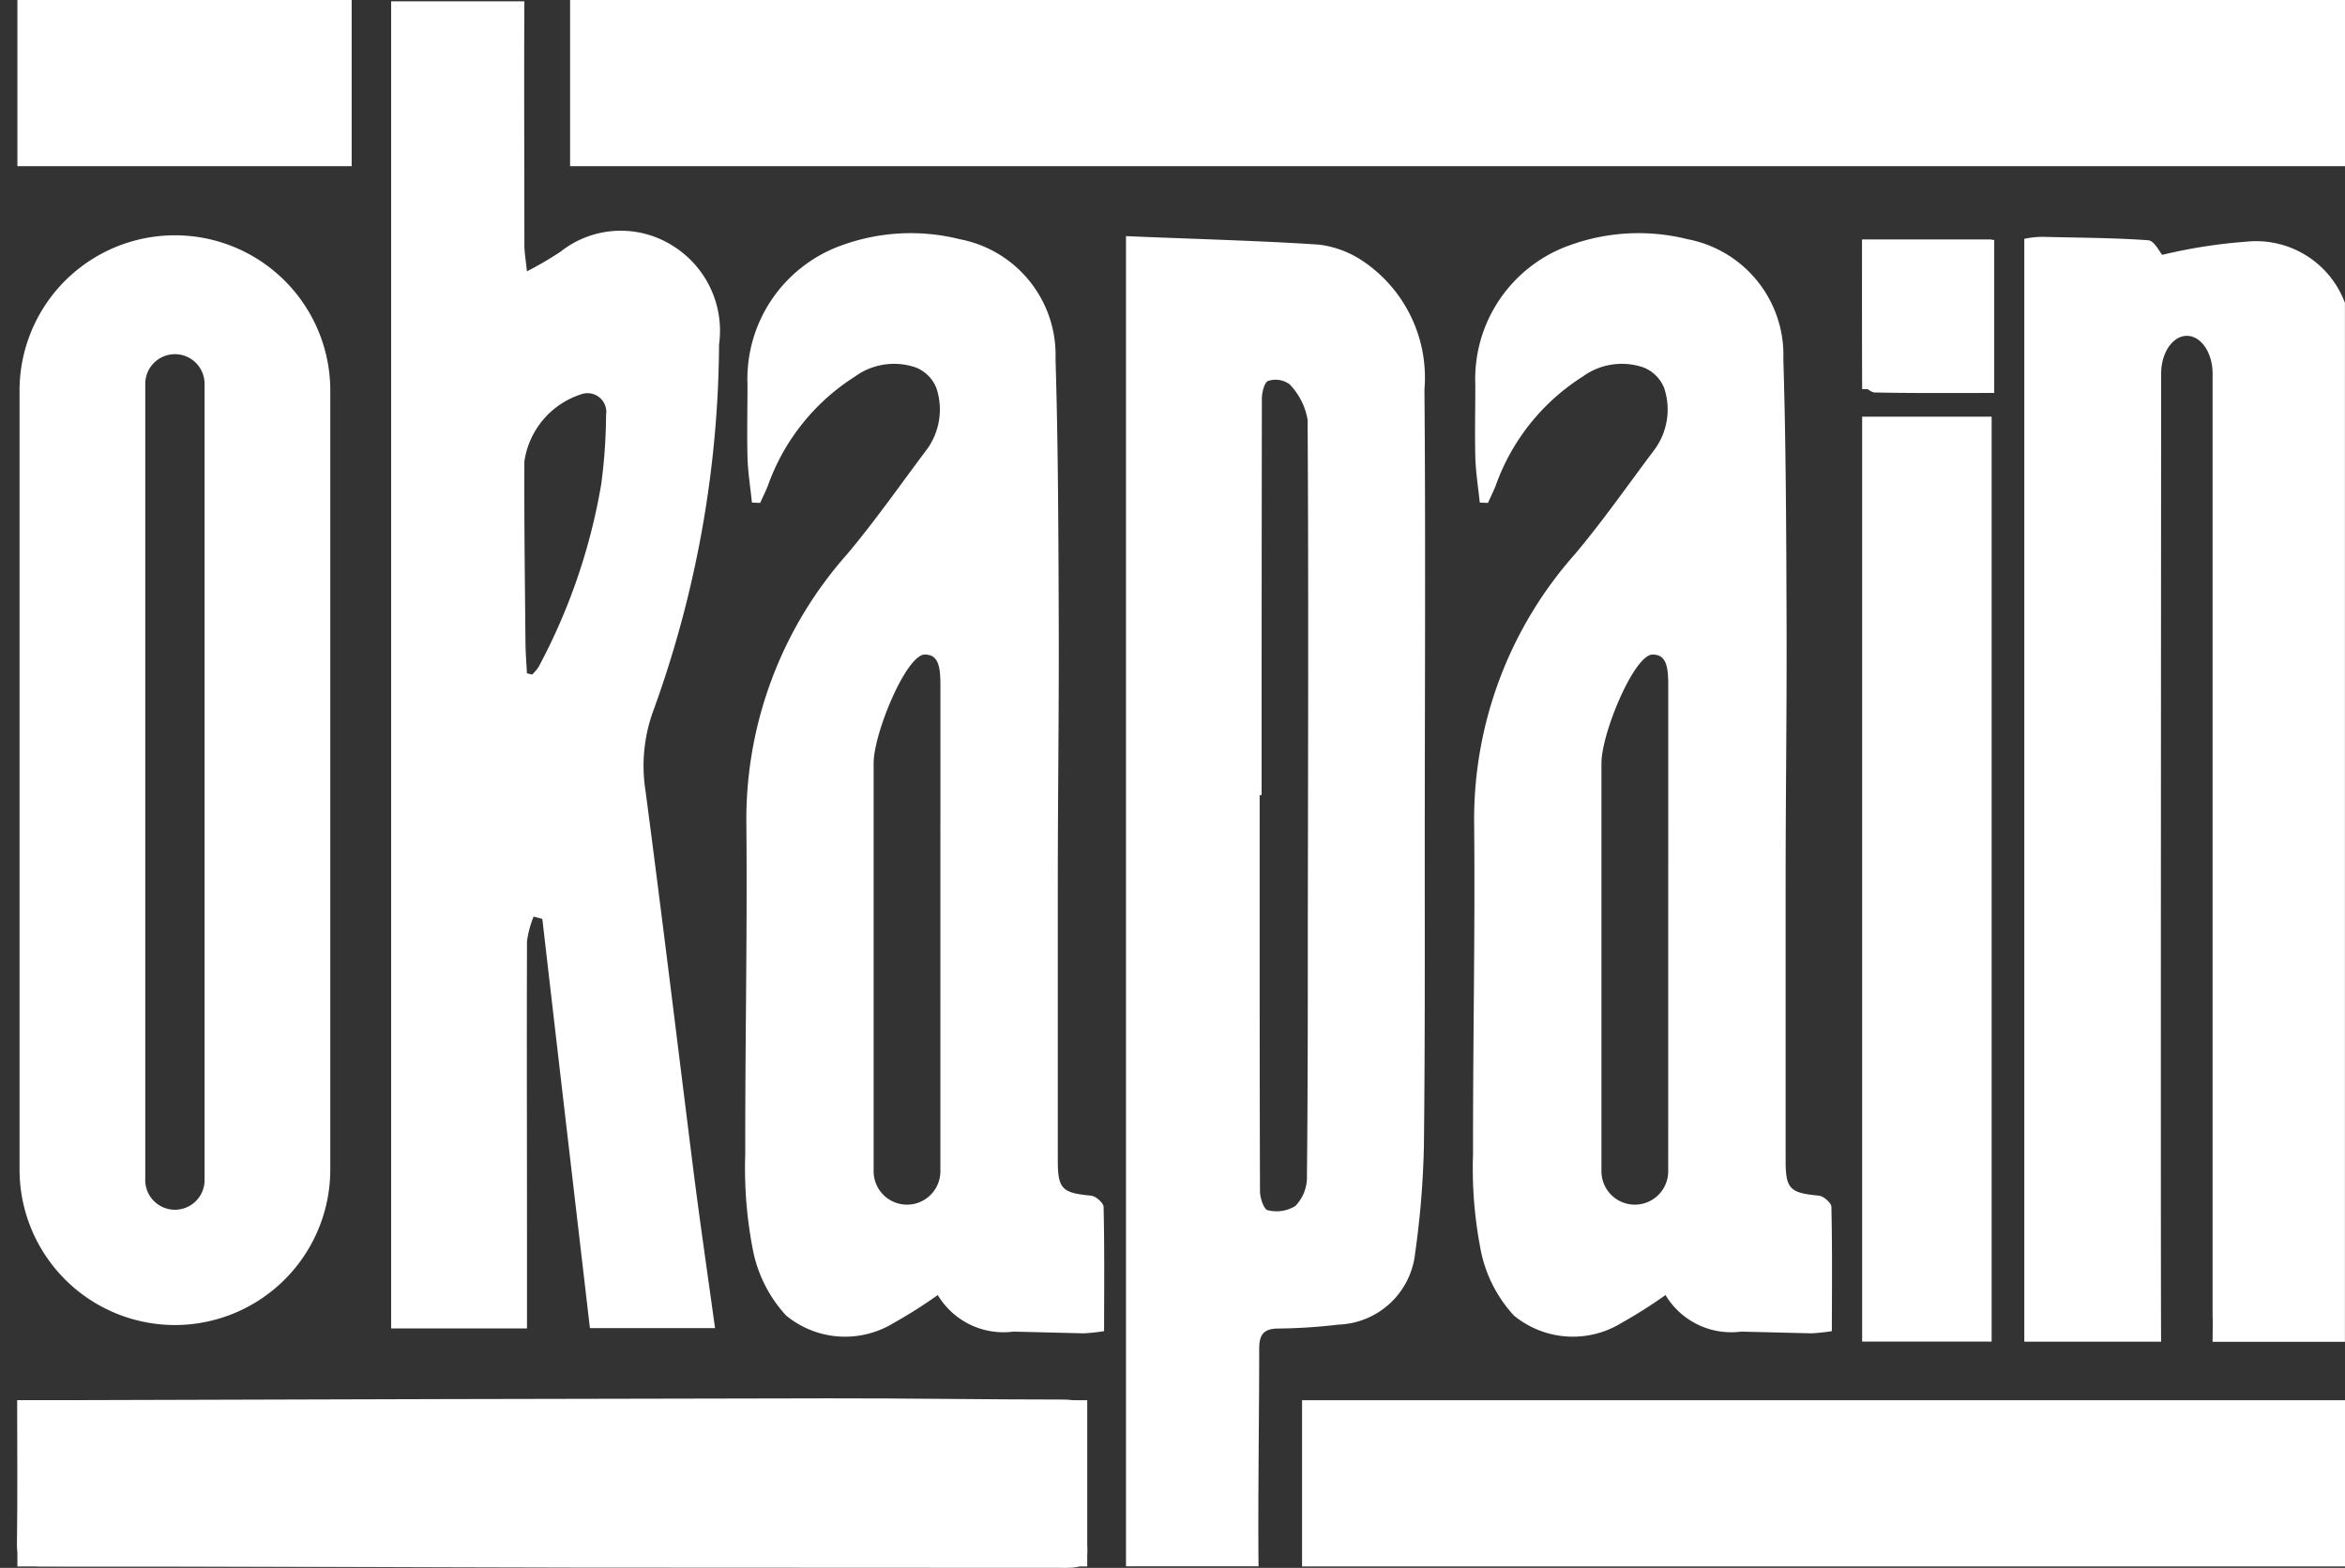
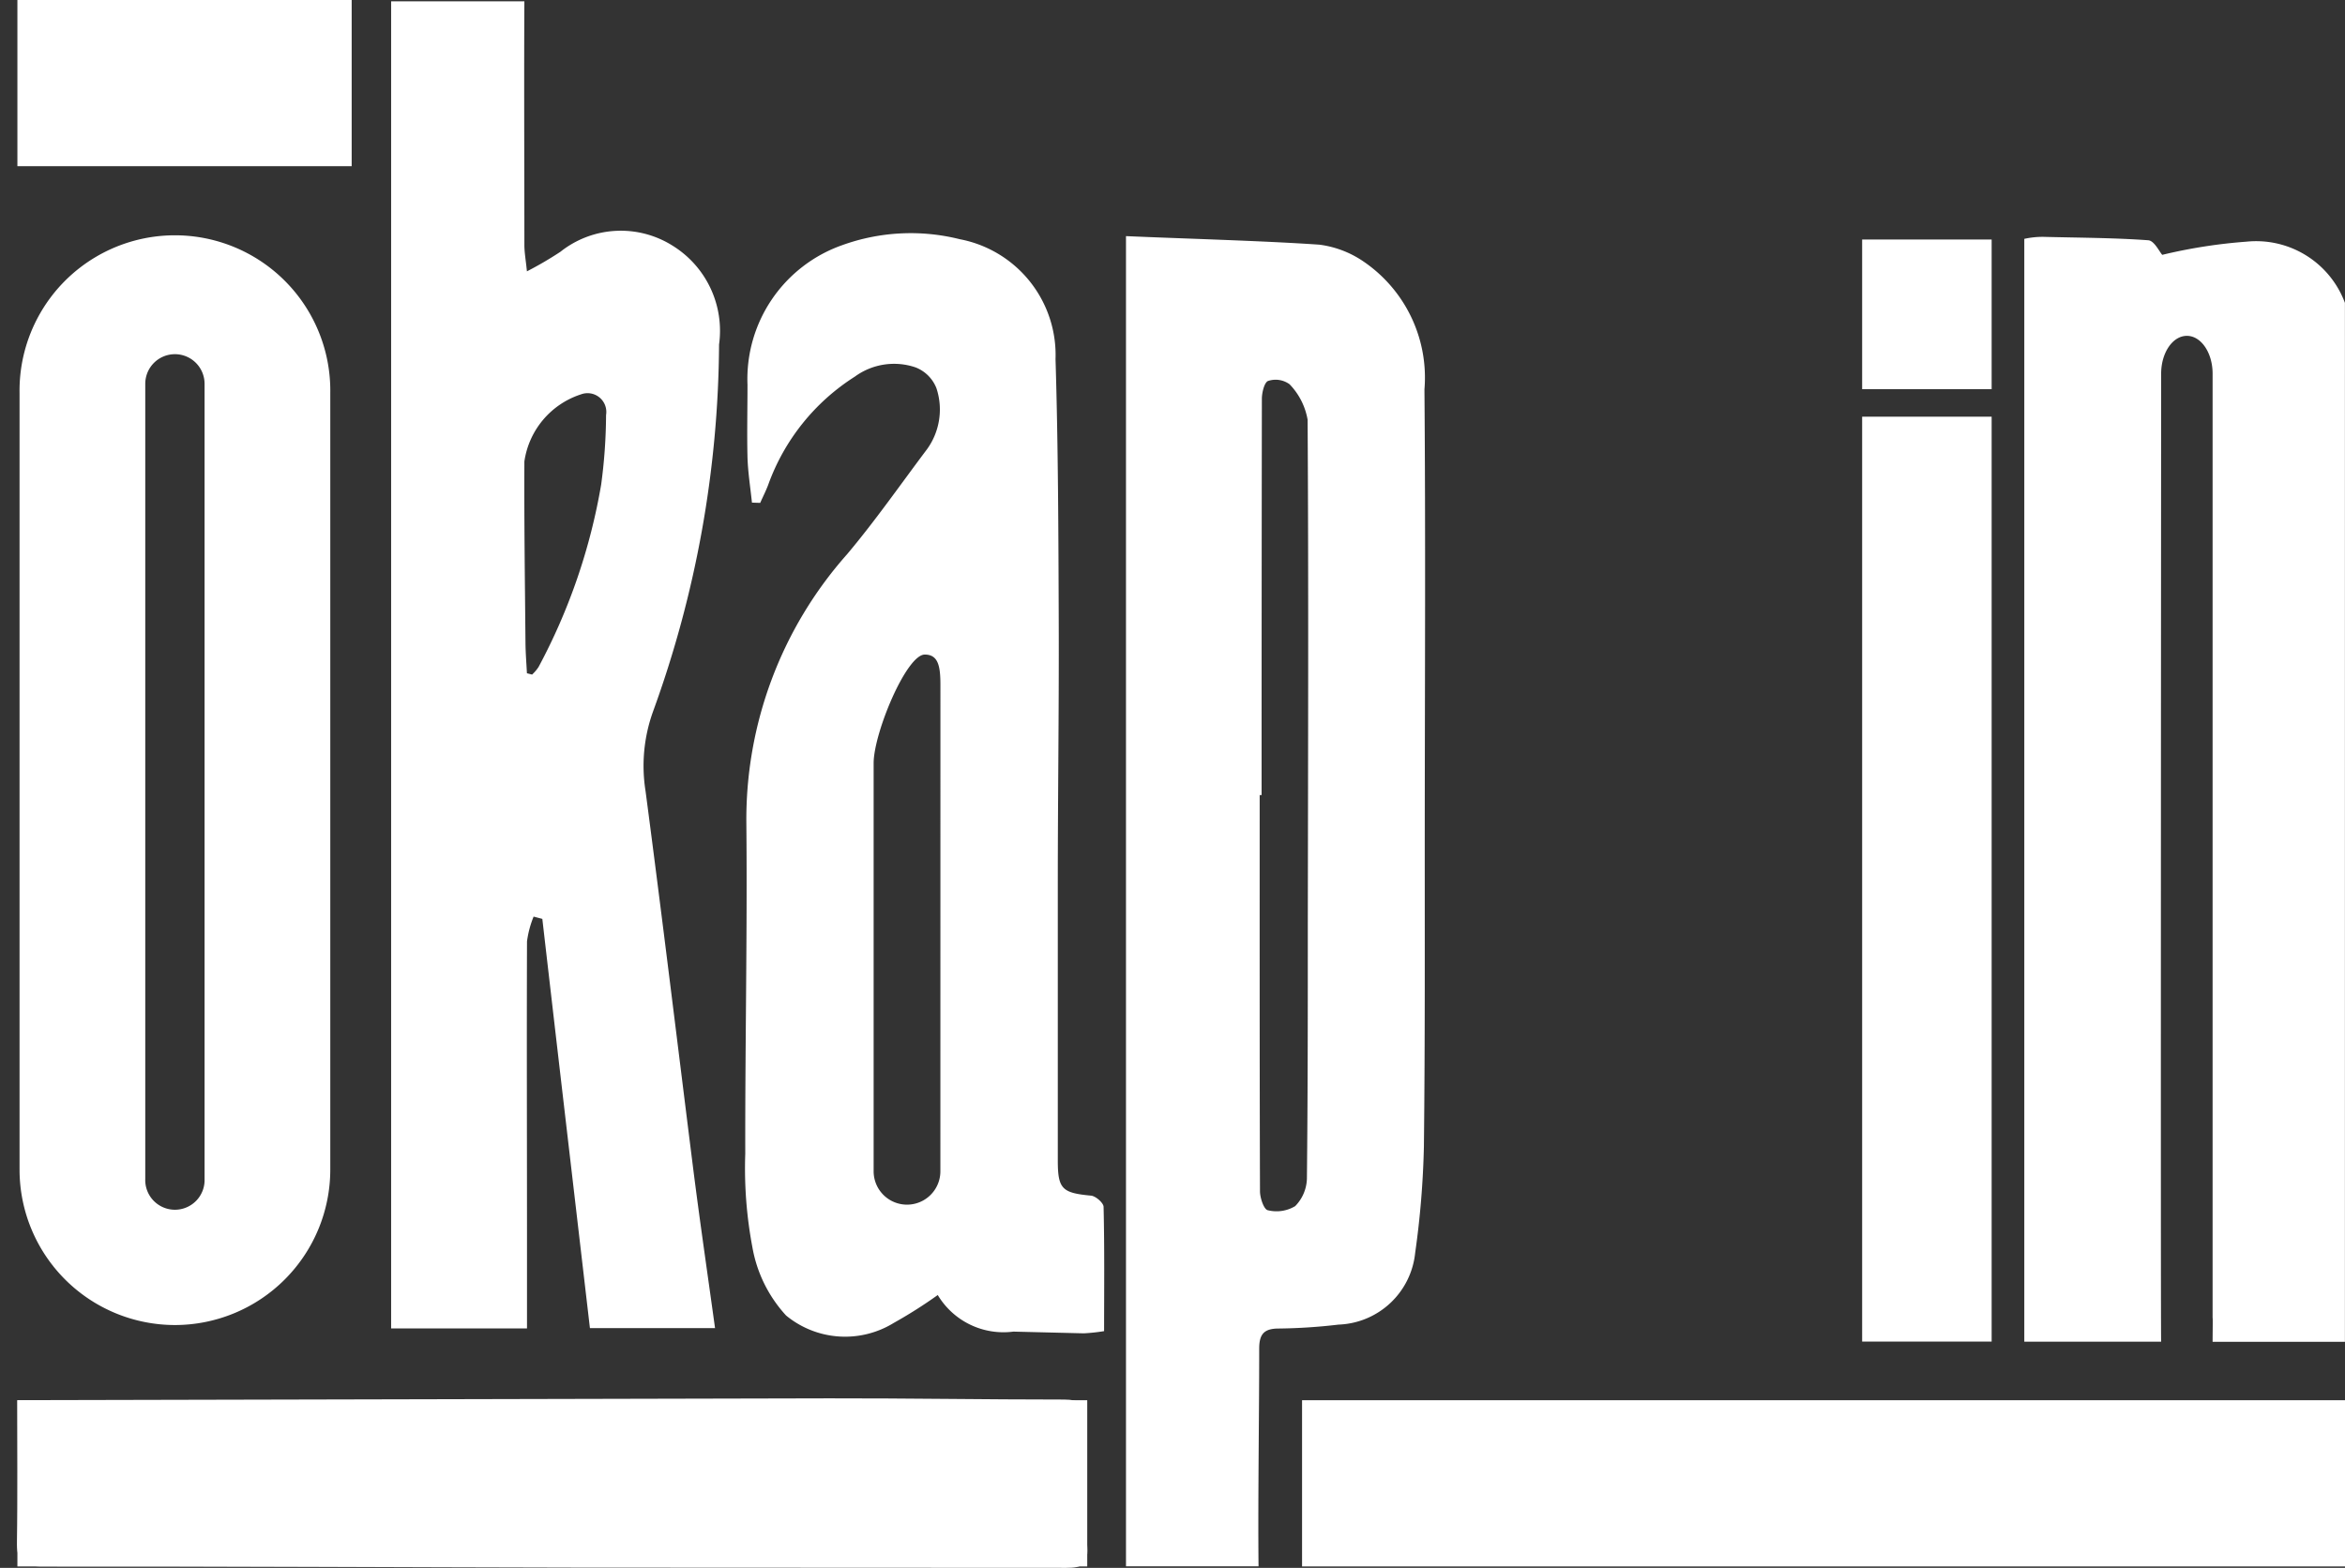
<svg xmlns="http://www.w3.org/2000/svg" width="59.973" height="40.107" viewBox="0 0 59.973 40.107">
  <rect x="0" y="0" width="59.973" height="40.107" fill="#333333" stroke="none" />
  <g transform="translate(0.434)">
-     <path d="M37.307,558.442c0,1.249.021,2.428-.01,3.605-.013.495.128.648.64.647,4.566-.005,9.133.023,13.7.031,4.166.006,8.332,0,12.5.006.387,0,.553-.071.532-.509-.052-1.089-.067-2.182-.061-3.272,0-.408-.139-.524-.537-.524-2,0-4-.034-6-.031q-9.823.015-19.647.047Z" transform="translate(-37.296 -522.625)" fill="#fff" fill-rule="evenodd" />
-     <path d="M449.993,299.238c0,1.227-.007,2.421.013,3.615a.417.417,0,0,0,.289.287c1.013.022,2.026.013,3.074.013v-3.915Z" transform="translate(-402.801 -293.101)" fill="#fff" fill-rule="evenodd" />
+     <path d="M37.307,558.442c0,1.249.021,2.428-.01,3.605-.013.495.128.648.64.647,4.566-.005,9.133.023,13.7.031,4.166.006,8.332,0,12.5.006.387,0,.553-.071.532-.509-.052-1.089-.067-2.182-.061-3.272,0-.408-.139-.524-.537-.524-2,0-4-.034-6-.031Z" transform="translate(-37.296 -522.625)" fill="#fff" fill-rule="evenodd" />
    <rect width="27.361" height="4.252" transform="translate(0.011 35.818)" fill="#fff" />
-     <rect width="45.393" height="4.251" transform="translate(14.146)" fill="#fff" />
    <rect width="8.549" height="4.251" transform="translate(0.011)" fill="#fff" />
    <path d="M137.9,546.4" transform="translate(-126.397 -511.997)" fill="#fff" fill-rule="evenodd" />
    <g transform="translate(0.066 6.082)">
      <path d="M3.974,27.813A3.978,3.978,0,0,1,0,23.839V3.974a3.974,3.974,0,1,1,7.947,0V23.839A3.978,3.978,0,0,1,3.974,27.813Zm0-24.835a.759.759,0,0,0-.759.758V24.077a.759.759,0,1,0,1.517,0V3.736A.759.759,0,0,0,3.974,2.978Z" transform="translate(0 0)" fill="#fff" stroke="rgba(0,0,0,0)" stroke-miterlimit="10" stroke-width="1" />
    </g>
    <rect width="3.312" height="23.659" transform="translate(47.19 10.659)" fill="#fff" />
    <rect width="3.312" height="3.828" transform="translate(47.19 6.127)" fill="#fff" />
    <path d="M292.97,302.306a3.593,3.593,0,0,0-1.574-3.283,2.577,2.577,0,0,0-1.11-.42c-1.438-.1-3.475-.154-4.949-.219V332.41h3.39c-.018-1.655.018-3.91.017-5.566,0-.369.119-.517.505-.516a14.22,14.22,0,0,0,1.523-.1,2.045,2.045,0,0,0,1.961-1.836,22.874,22.874,0,0,0,.223-2.712c.032-2.783.02-5.566.022-8.35C292.981,309.656,293,305.981,292.97,302.306Zm-2.983,13.7c0,2.164,0,4.328-.023,6.491a1.043,1.043,0,0,1-.3.7.925.925,0,0,1-.7.105c-.1-.018-.2-.315-.2-.485-.011-3.378-.008-6.757-.008-10.135h.049q0-5.068.007-10.136c0-.161.065-.426.162-.458a.608.608,0,0,1,.546.085,1.73,1.73,0,0,1,.462.907C290.008,307.392,289.993,311.7,289.987,316.007Z" transform="translate(-256.974 -292.344)" fill="#fff" fill-rule="evenodd" />
    <path d="M491.955,298.672a13.387,13.387,0,0,0-2.154.337c-.073-.08-.205-.363-.358-.373-.887-.064-1.779-.064-2.67-.087a2.164,2.164,0,0,0-.5.051v28.21h3.5c-.016-.084,0-24.762,0-24.762,0-.534.294-.967.658-.967s.658.433.658.967V326.2c.008-.008,0,.4,0,.613h3.384V300.237A2.422,2.422,0,0,0,491.955,298.672Z" transform="translate(-434.936 -292.49)" fill="#fff" />
    <path d="M127.507,266.027a4.105,4.105,0,0,1,.19-2.033,27.9,27.9,0,0,0,1.69-9.392,2.56,2.56,0,0,0-1.188-2.527,2.484,2.484,0,0,0-2.87.156,9.106,9.106,0,0,1-.856.5c-.029-.294-.065-.483-.065-.673,0-1.892-.011-4.343,0-6.235H121v33.949h3.475c0-.6,0-1.716,0-2.316,0-2.528-.009-5.057,0-7.585a2.567,2.567,0,0,1,.169-.634l.223.059c.4,3.475.808,6.951,1.217,10.467h3.2c-.185-1.34-.379-2.668-.549-4C128.327,272.516,127.934,269.269,127.507,266.027Zm-1.136-7.837a15.311,15.311,0,0,1-1.6,4.661,1.041,1.041,0,0,1-.166.195l-.132-.034c-.013-.263-.035-.526-.037-.79-.014-1.543-.035-3.086-.028-4.629a2.124,2.124,0,0,1,1.45-1.716.48.48,0,0,1,.639.529A13.742,13.742,0,0,1,126.371,258.191Z" transform="translate(-111.431 -245.79)" fill="#fff" fill-rule="evenodd" />
    <path d="M209.375,322.671c0-.1-.2-.277-.32-.288-.737-.069-.85-.168-.851-.892q0-3.518,0-7.037c0-2.256.032-4.511.024-6.766-.008-2.233-.014-4.467-.082-6.7a3.015,3.015,0,0,0-2.449-3.071,5.159,5.159,0,0,0-3.006.152,3.632,3.632,0,0,0-2.423,3.572c0,.619-.015,1.238,0,1.856.012.387.074.772.114,1.158l.211.007c.07-.159.15-.314.21-.477a5.471,5.471,0,0,1,2.211-2.753,1.7,1.7,0,0,1,1.552-.236.936.936,0,0,1,.534.532,1.733,1.733,0,0,1-.241,1.562c-.677.9-1.322,1.828-2.046,2.688a10.222,10.222,0,0,0-2.574,6.885c.026,2.816-.033,5.633-.028,8.449a10.847,10.847,0,0,0,.181,2.383,3.461,3.461,0,0,0,.863,1.754,2.374,2.374,0,0,0,2.755.189,12,12,0,0,0,1.124-.713,1.958,1.958,0,0,0,1.935.936l1.8.044a4.814,4.814,0,0,0,.519-.056C209.389,324.77,209.4,323.72,209.375,322.671Zm-4.174-.911a.853.853,0,1,1-1.707,0V311.321c0-.768.837-2.779,1.308-2.779.346,0,.4.3.4.773Z" transform="translate(-181.585 -291.798)" fill="#fff" fill-rule="evenodd" />
-     <path d="M372.161,322.671c0-.1-.2-.277-.32-.288-.737-.069-.85-.168-.851-.892q0-3.518,0-7.037c0-2.256.032-4.511.024-6.766-.008-2.233-.014-4.467-.082-6.7a3.015,3.015,0,0,0-2.449-3.071,5.158,5.158,0,0,0-3.006.152,3.632,3.632,0,0,0-2.423,3.572c0,.619-.015,1.238,0,1.856.012.387.074.772.114,1.158l.21.007c.07-.159.15-.314.21-.477a5.472,5.472,0,0,1,2.211-2.753,1.7,1.7,0,0,1,1.552-.236.936.936,0,0,1,.534.532,1.734,1.734,0,0,1-.241,1.562c-.678.9-1.322,1.828-2.046,2.688a10.221,10.221,0,0,0-2.574,6.885c.027,2.816-.033,5.633-.028,8.449a10.847,10.847,0,0,0,.181,2.383,3.458,3.458,0,0,0,.863,1.754,2.374,2.374,0,0,0,2.754.189,12.048,12.048,0,0,0,1.124-.713,1.957,1.957,0,0,0,1.935.936l1.8.044a4.8,4.8,0,0,0,.519-.056C372.175,324.77,372.184,323.72,372.161,322.671Zm-4.174-.911a.853.853,0,1,1-1.707,0V311.321c0-.768.837-2.779,1.308-2.779.346,0,.4.3.4.773Z" transform="translate(-325.757 -291.798)" fill="#fff" fill-rule="evenodd" />
    <rect width="26.673" height="4.252" transform="translate(32.866 35.818)" fill="#fff" />
  </g>
</svg>